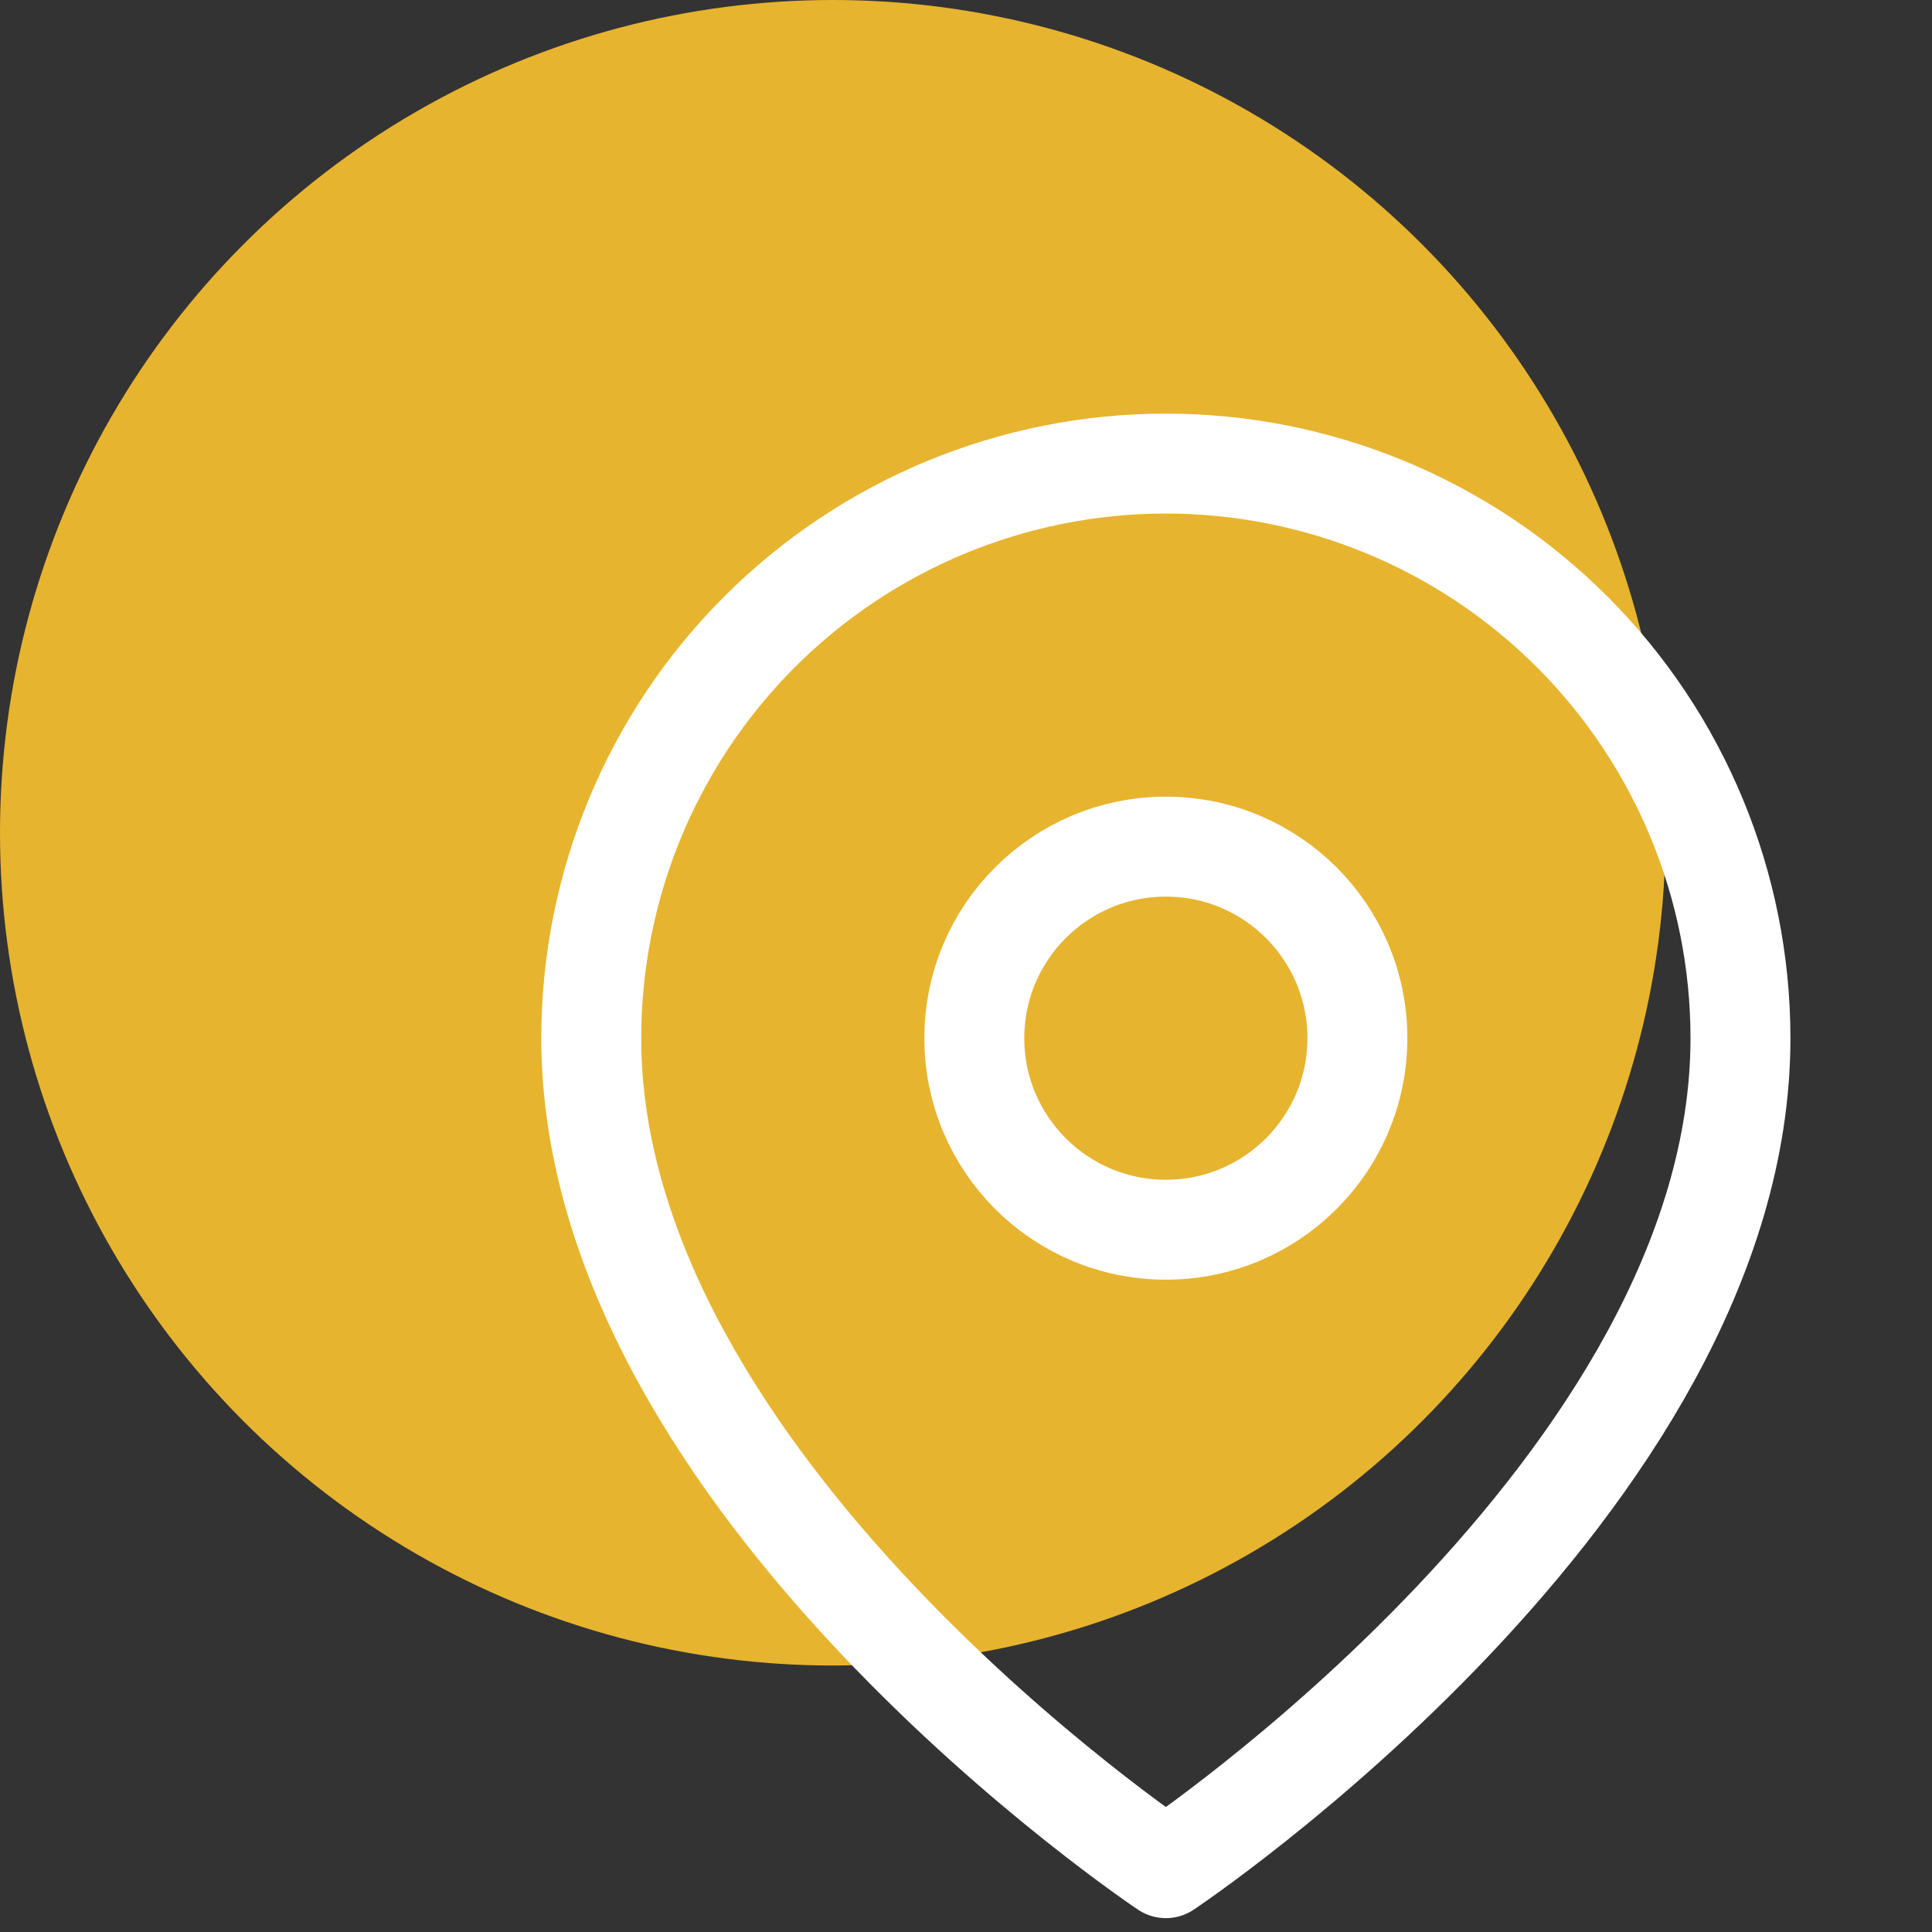
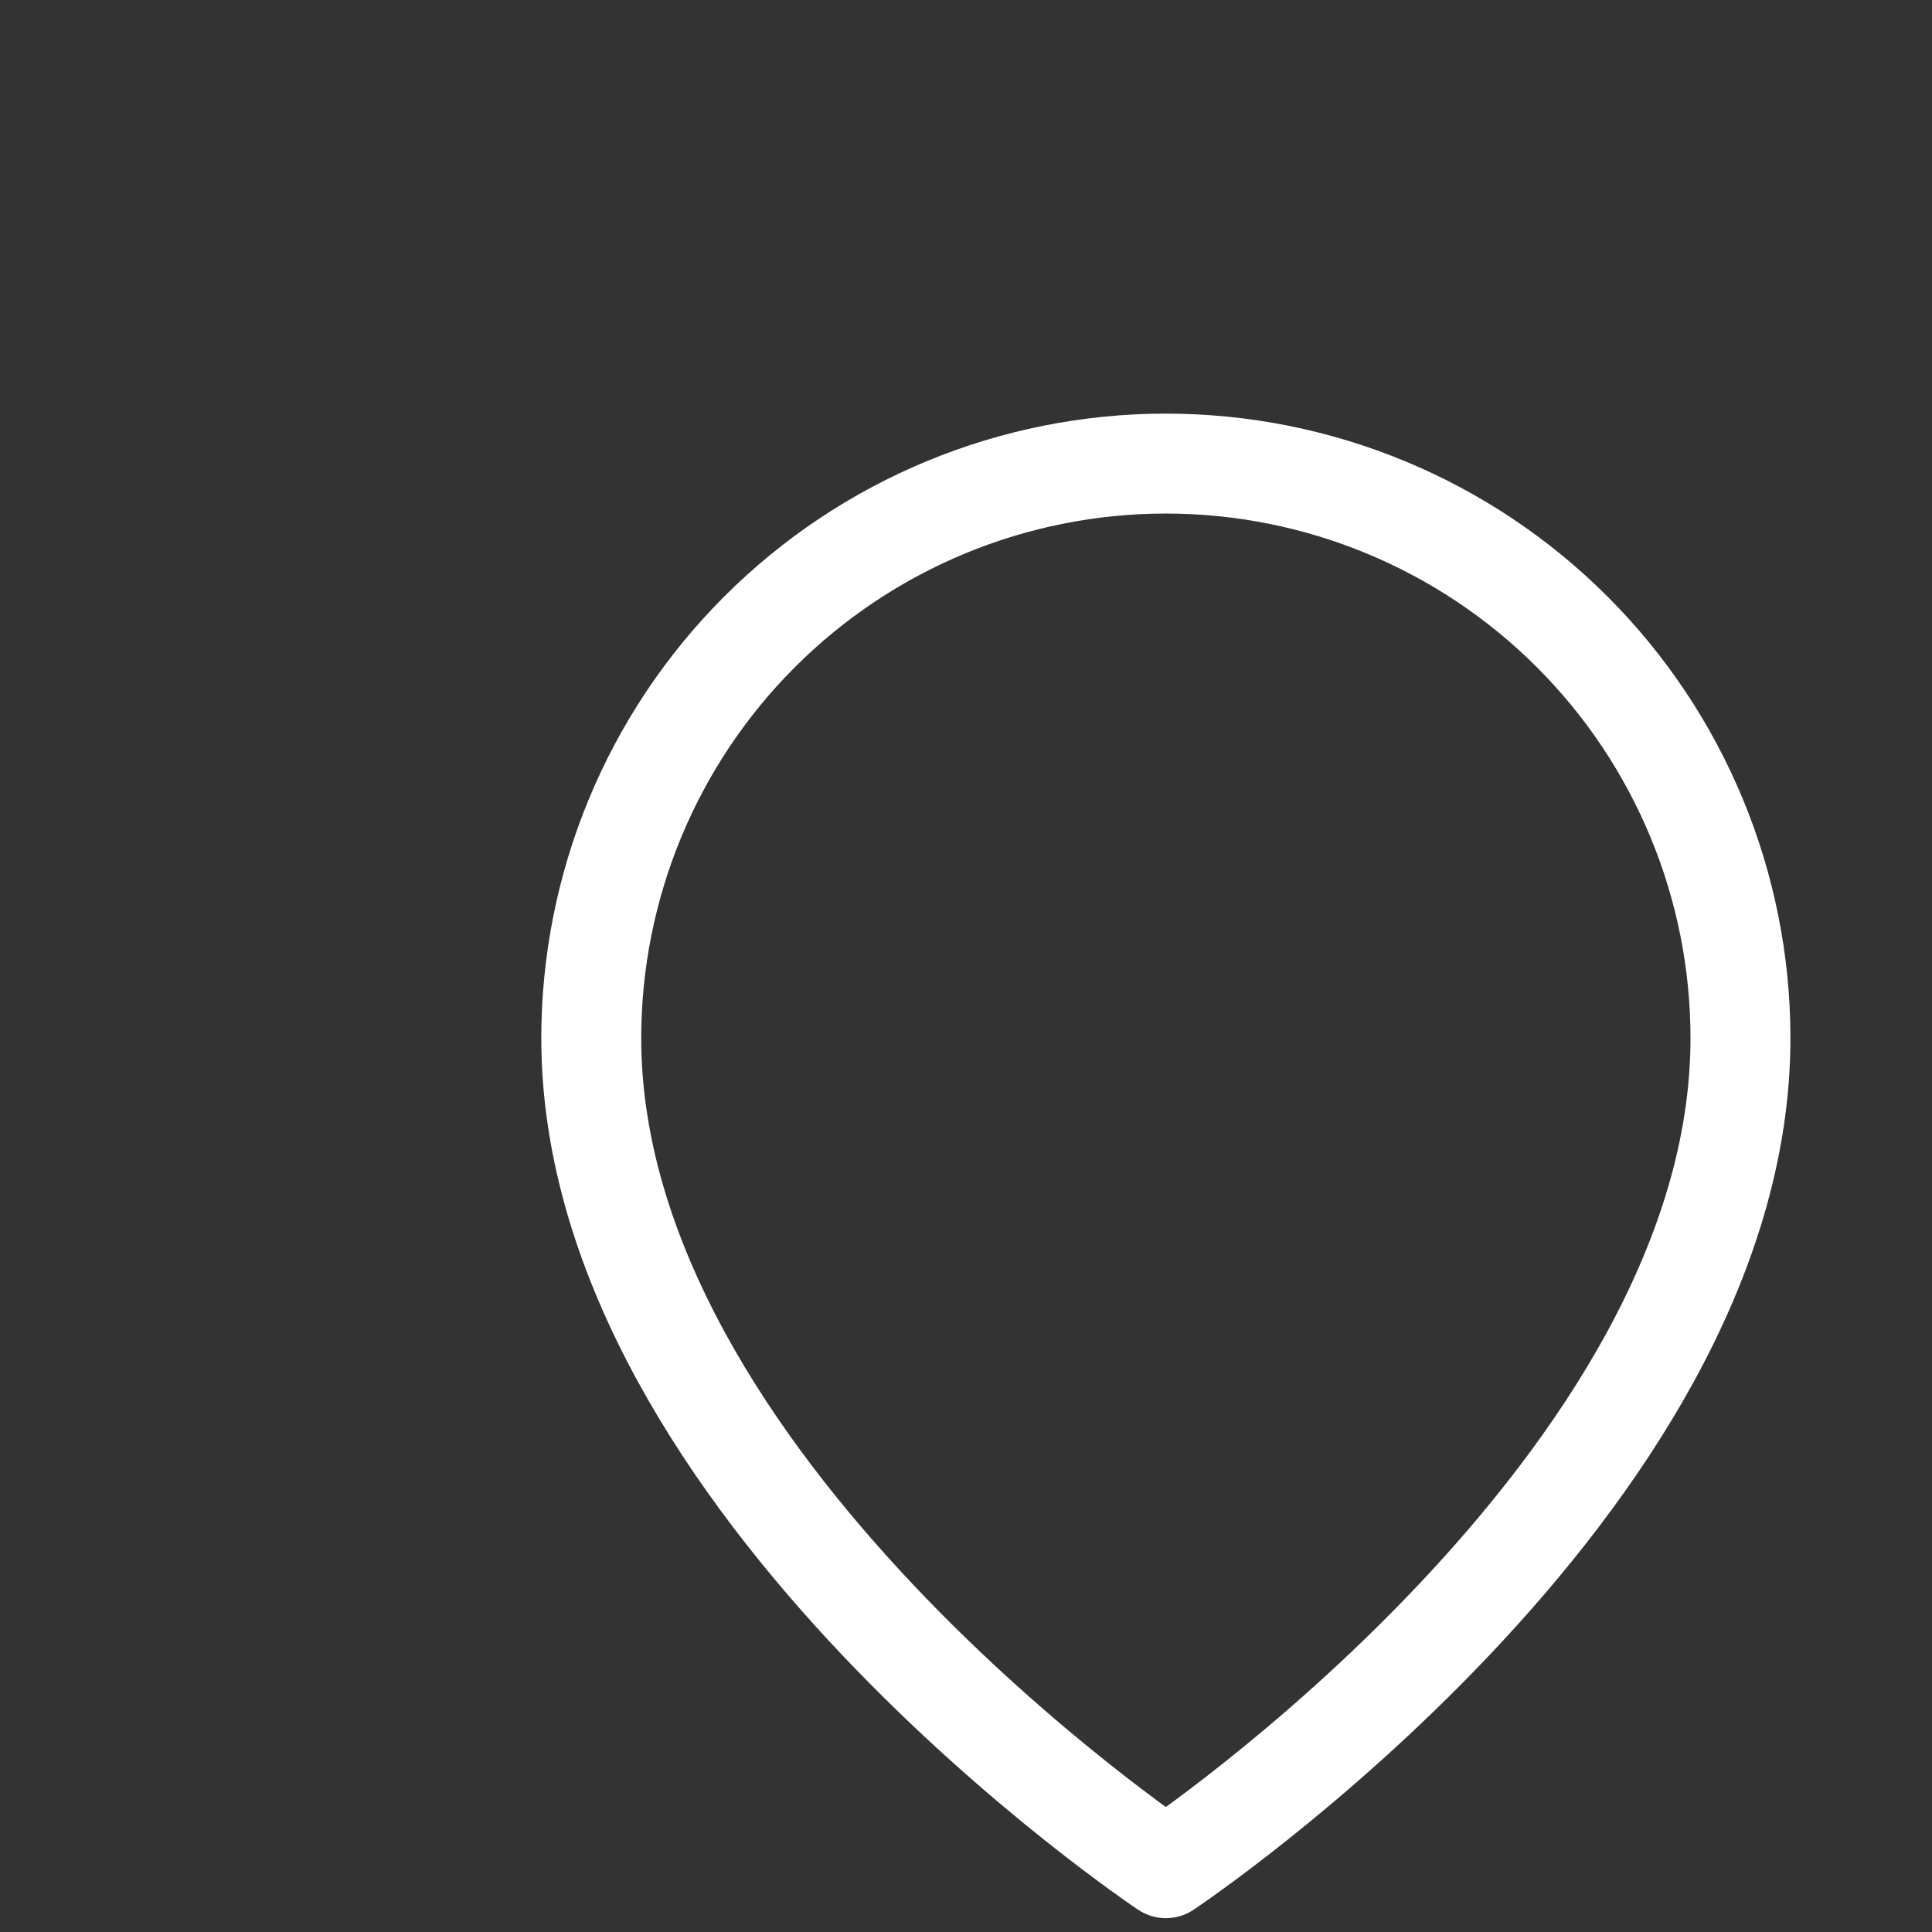
<svg xmlns="http://www.w3.org/2000/svg" width="58" height="58" viewBox="0 0 58 58" fill="none">
  <rect x="0" y="0" width="58" height="58" fill="#333333" stroke="none" />
-   <circle cx="25" cy="25" r="25" fill="#E7B42F" />
  <path d="M52.25 31.167C52.25 44.584 35 56.084 35 56.084C35 56.084 17.75 44.584 17.75 31.167C17.75 26.592 19.567 22.204 22.802 18.969C26.037 15.734 30.425 13.917 35 13.917C39.575 13.917 43.963 15.734 47.198 18.969C50.433 22.204 52.25 26.592 52.25 31.167Z" stroke="white" stroke-width="3" stroke-linecap="round" stroke-linejoin="round" />
-   <path d="M35 36.917C38.176 36.917 40.75 34.343 40.75 31.167C40.75 27.991 38.176 25.417 35 25.417C31.824 25.417 29.25 27.991 29.25 31.167C29.25 34.343 31.824 36.917 35 36.917Z" stroke="white" stroke-width="3" stroke-linecap="round" stroke-linejoin="round" />
</svg>